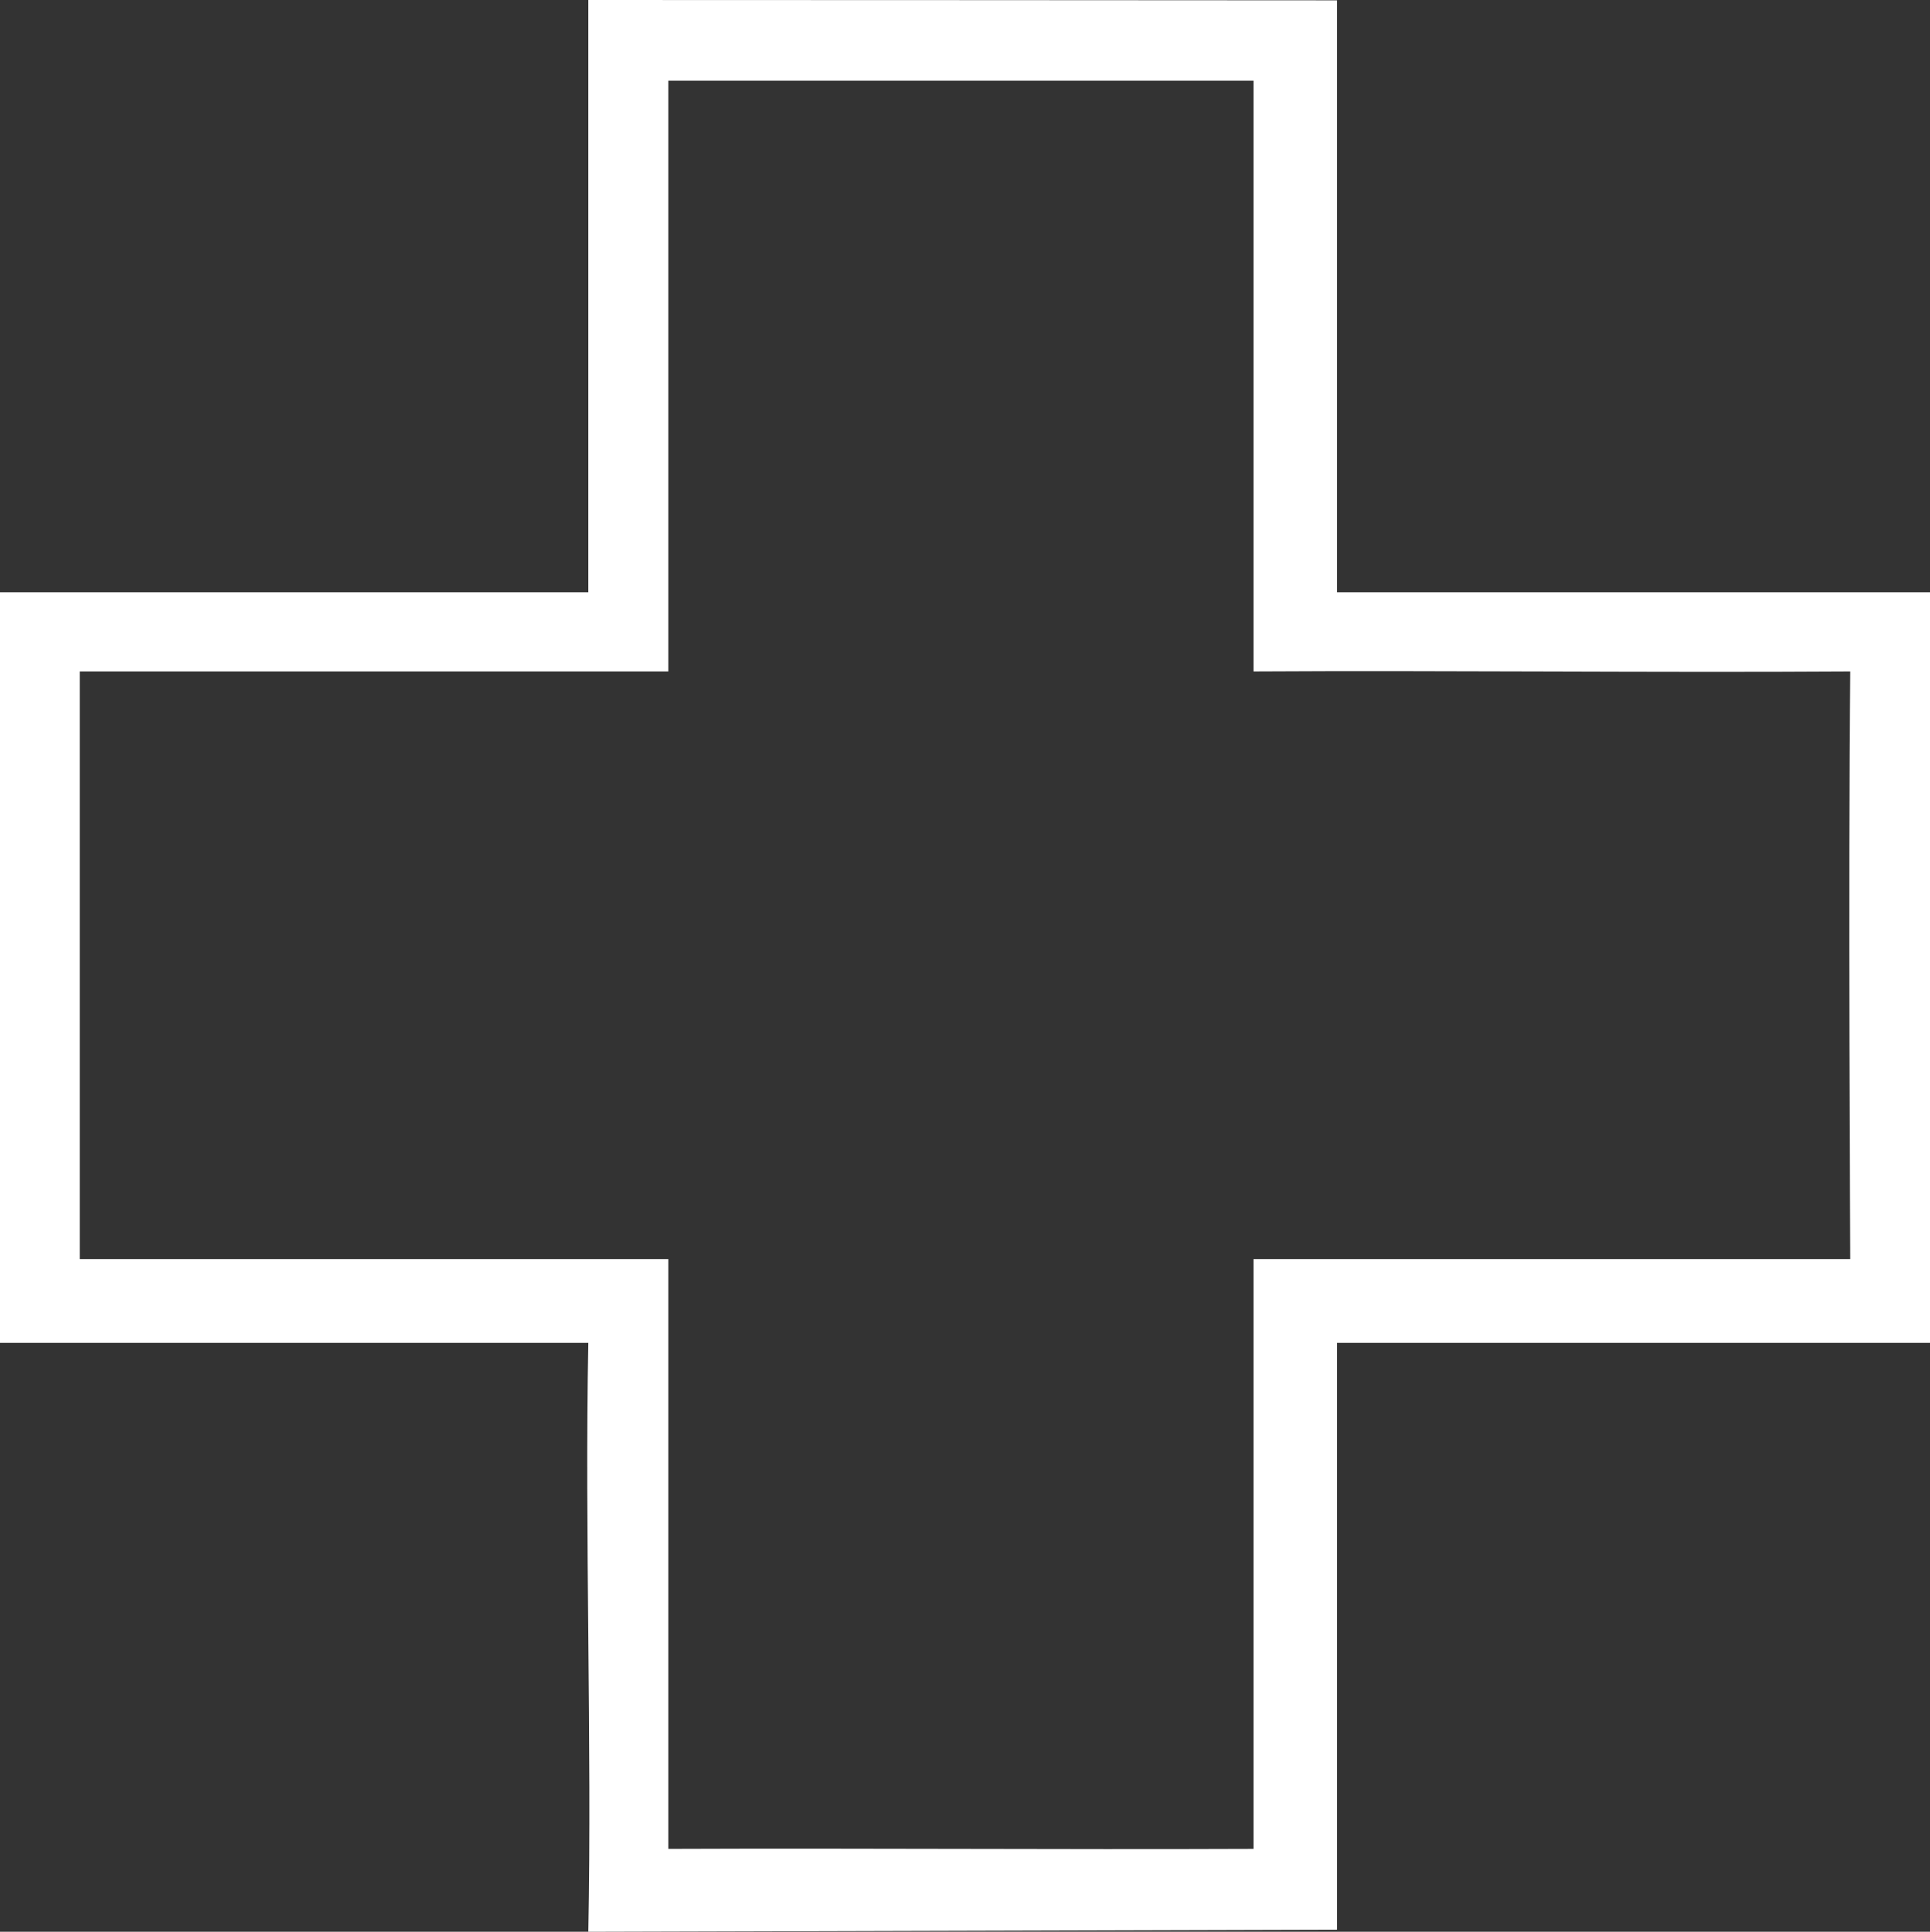
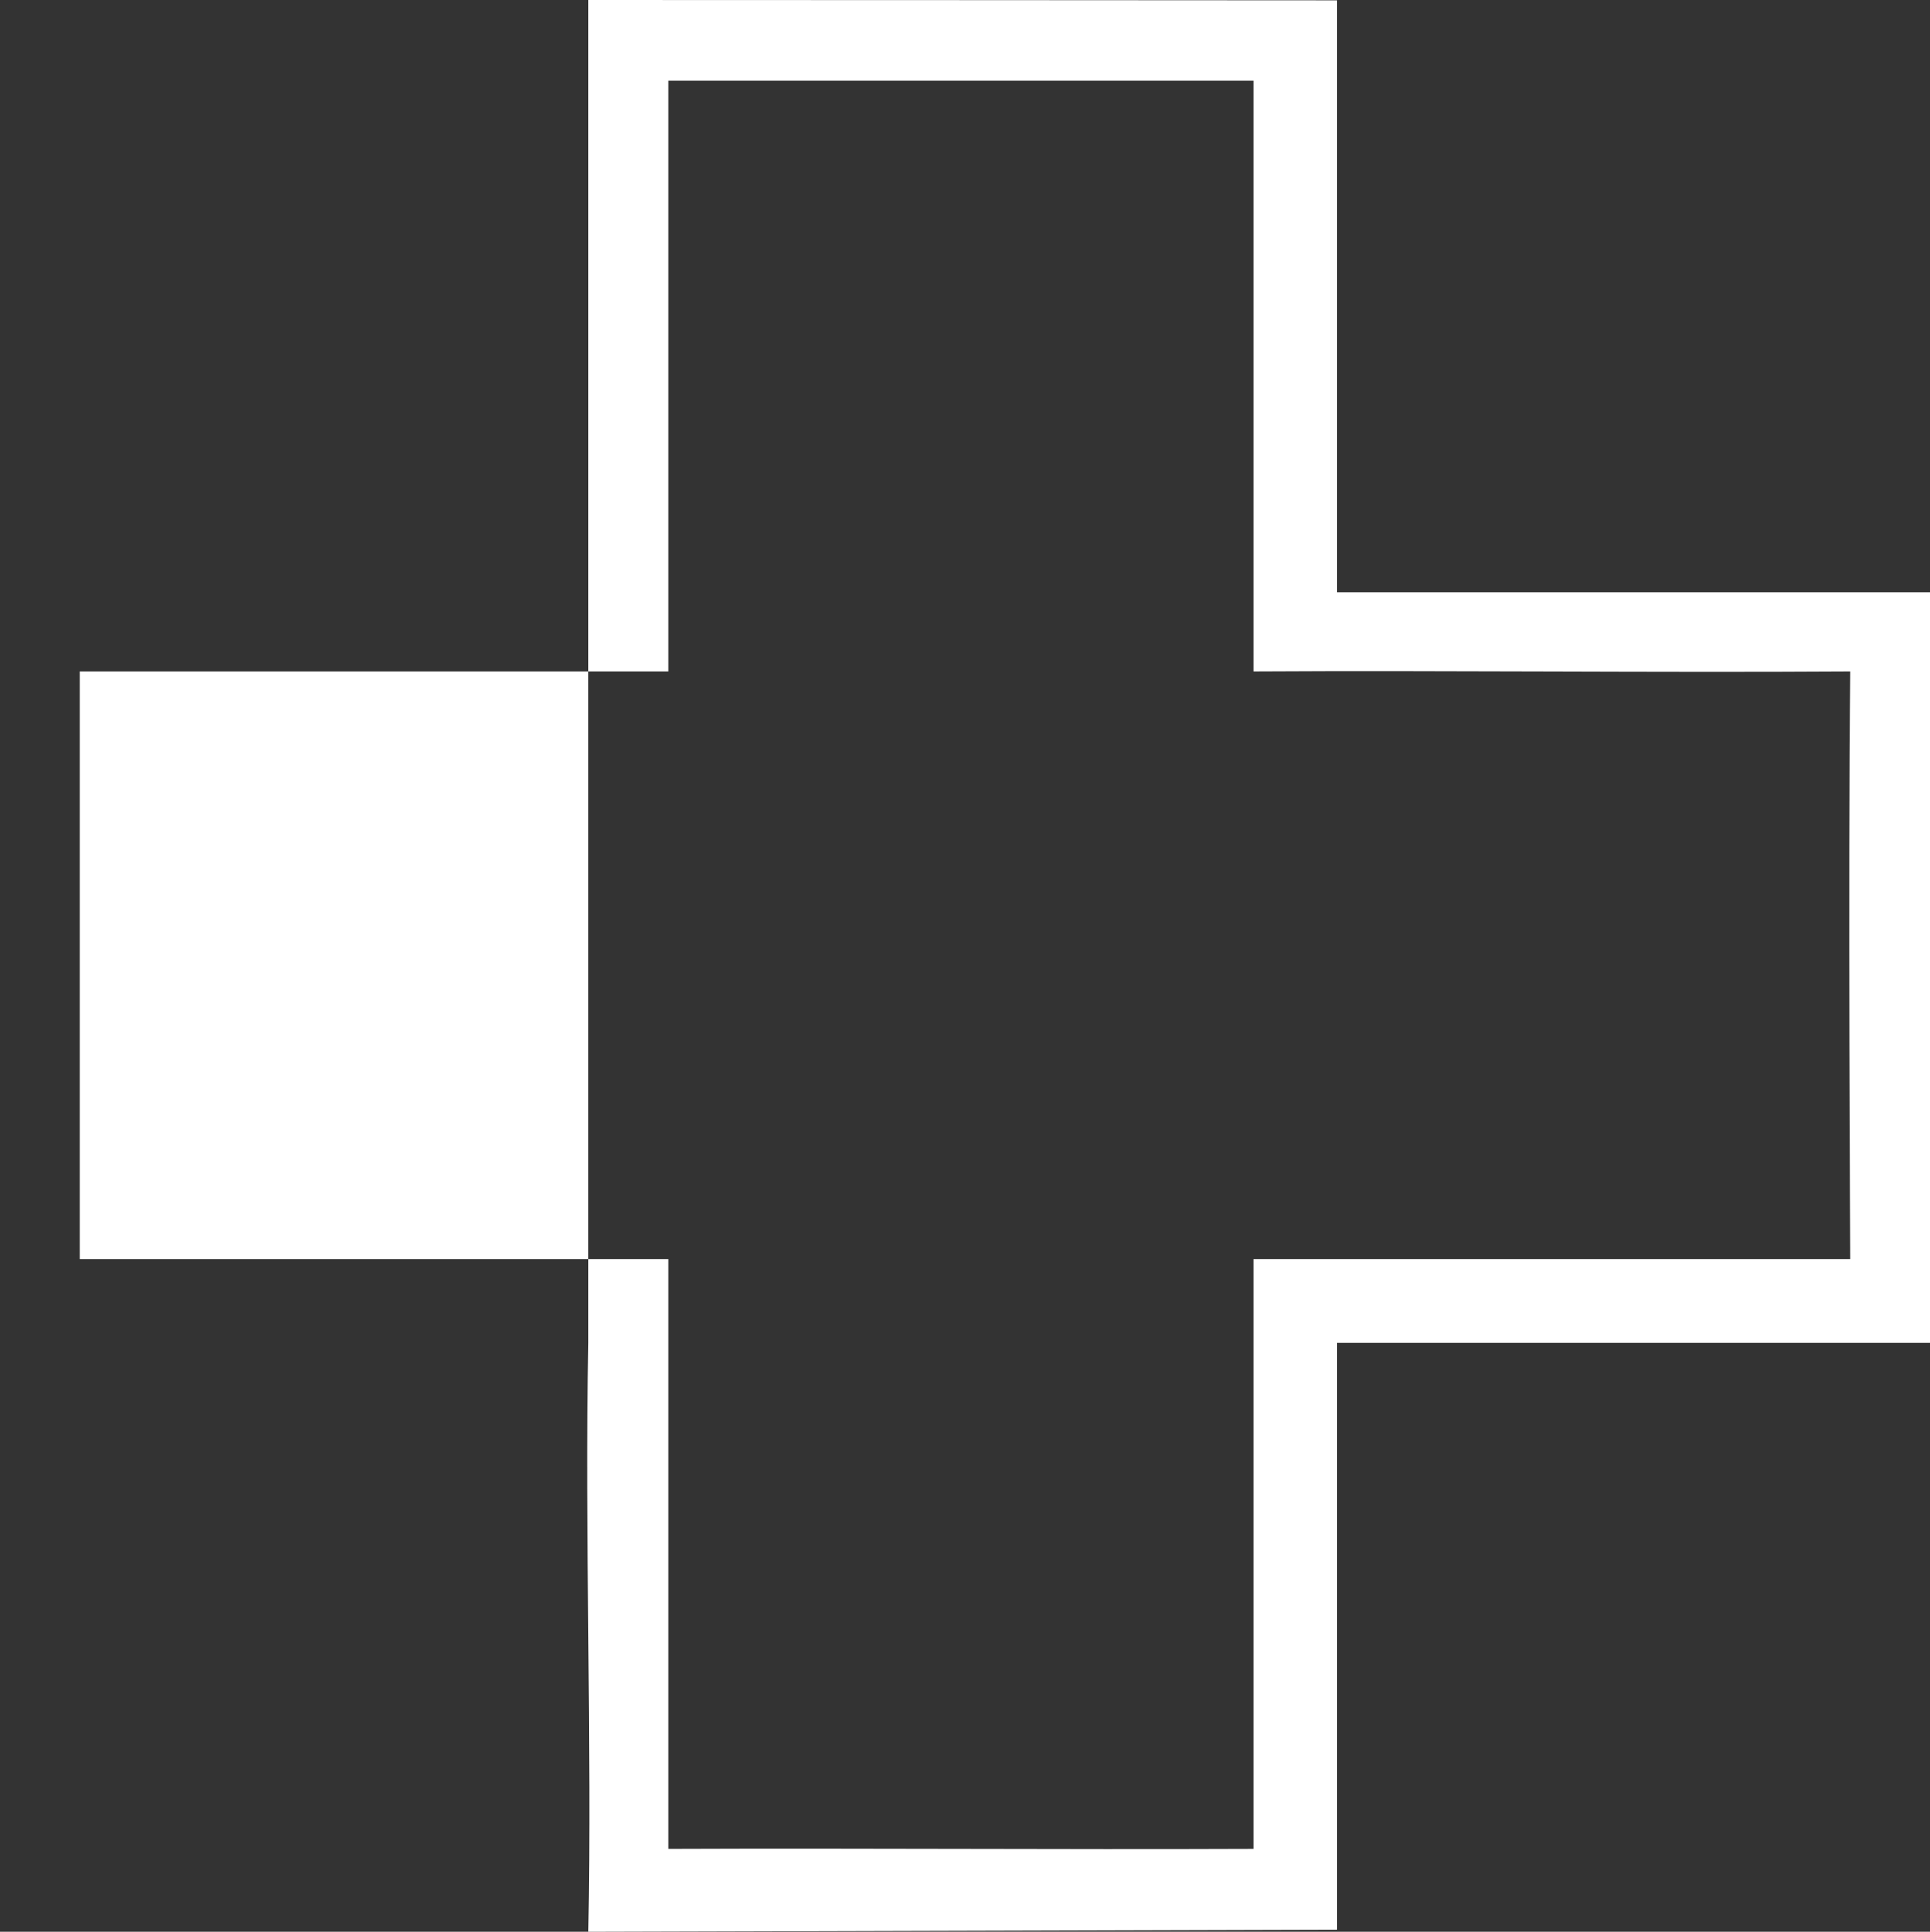
<svg xmlns="http://www.w3.org/2000/svg" id="_Слой_2" data-name="Слой 2" viewBox="0 0 166.98 167.16">
  <rect x="0" y="0" width="166.98" height="167.16" fill="#333333" stroke="none" />
  <defs>
    <style> .cls-1 { fill: #fff; } </style>
  </defs>
  <g id="_Слой_1-2" data-name="Слой 1">
-     <path class="cls-1" d="M166.98,116.2h-51.3v50.78c-21.83,.06-42.67,.12-64.78,.18,.32-16.31-.32-34.63,0-50.96H0V51.25H50.9V0c21.7,0,42.99,.02,64.78,.03V51.25h51.3V116.2ZM57.82,6.98V58.1H6.9v50.85H57.82v51.04c17.61-.07,33.1,.07,50.63,0v-51.04h51.63s-.19-33.08,0-50.85c-17.15,.11-35.11-.1-51.63,0V6.98H57.82Z" />
+     <path class="cls-1" d="M166.98,116.2h-51.3v50.78c-21.83,.06-42.67,.12-64.78,.18,.32-16.31-.32-34.63,0-50.96V51.25H50.9V0c21.7,0,42.99,.02,64.78,.03V51.25h51.3V116.2ZM57.82,6.98V58.1H6.9v50.85H57.82v51.04c17.61-.07,33.1,.07,50.63,0v-51.04h51.63s-.19-33.08,0-50.85c-17.15,.11-35.11-.1-51.63,0V6.98H57.82Z" />
  </g>
</svg>